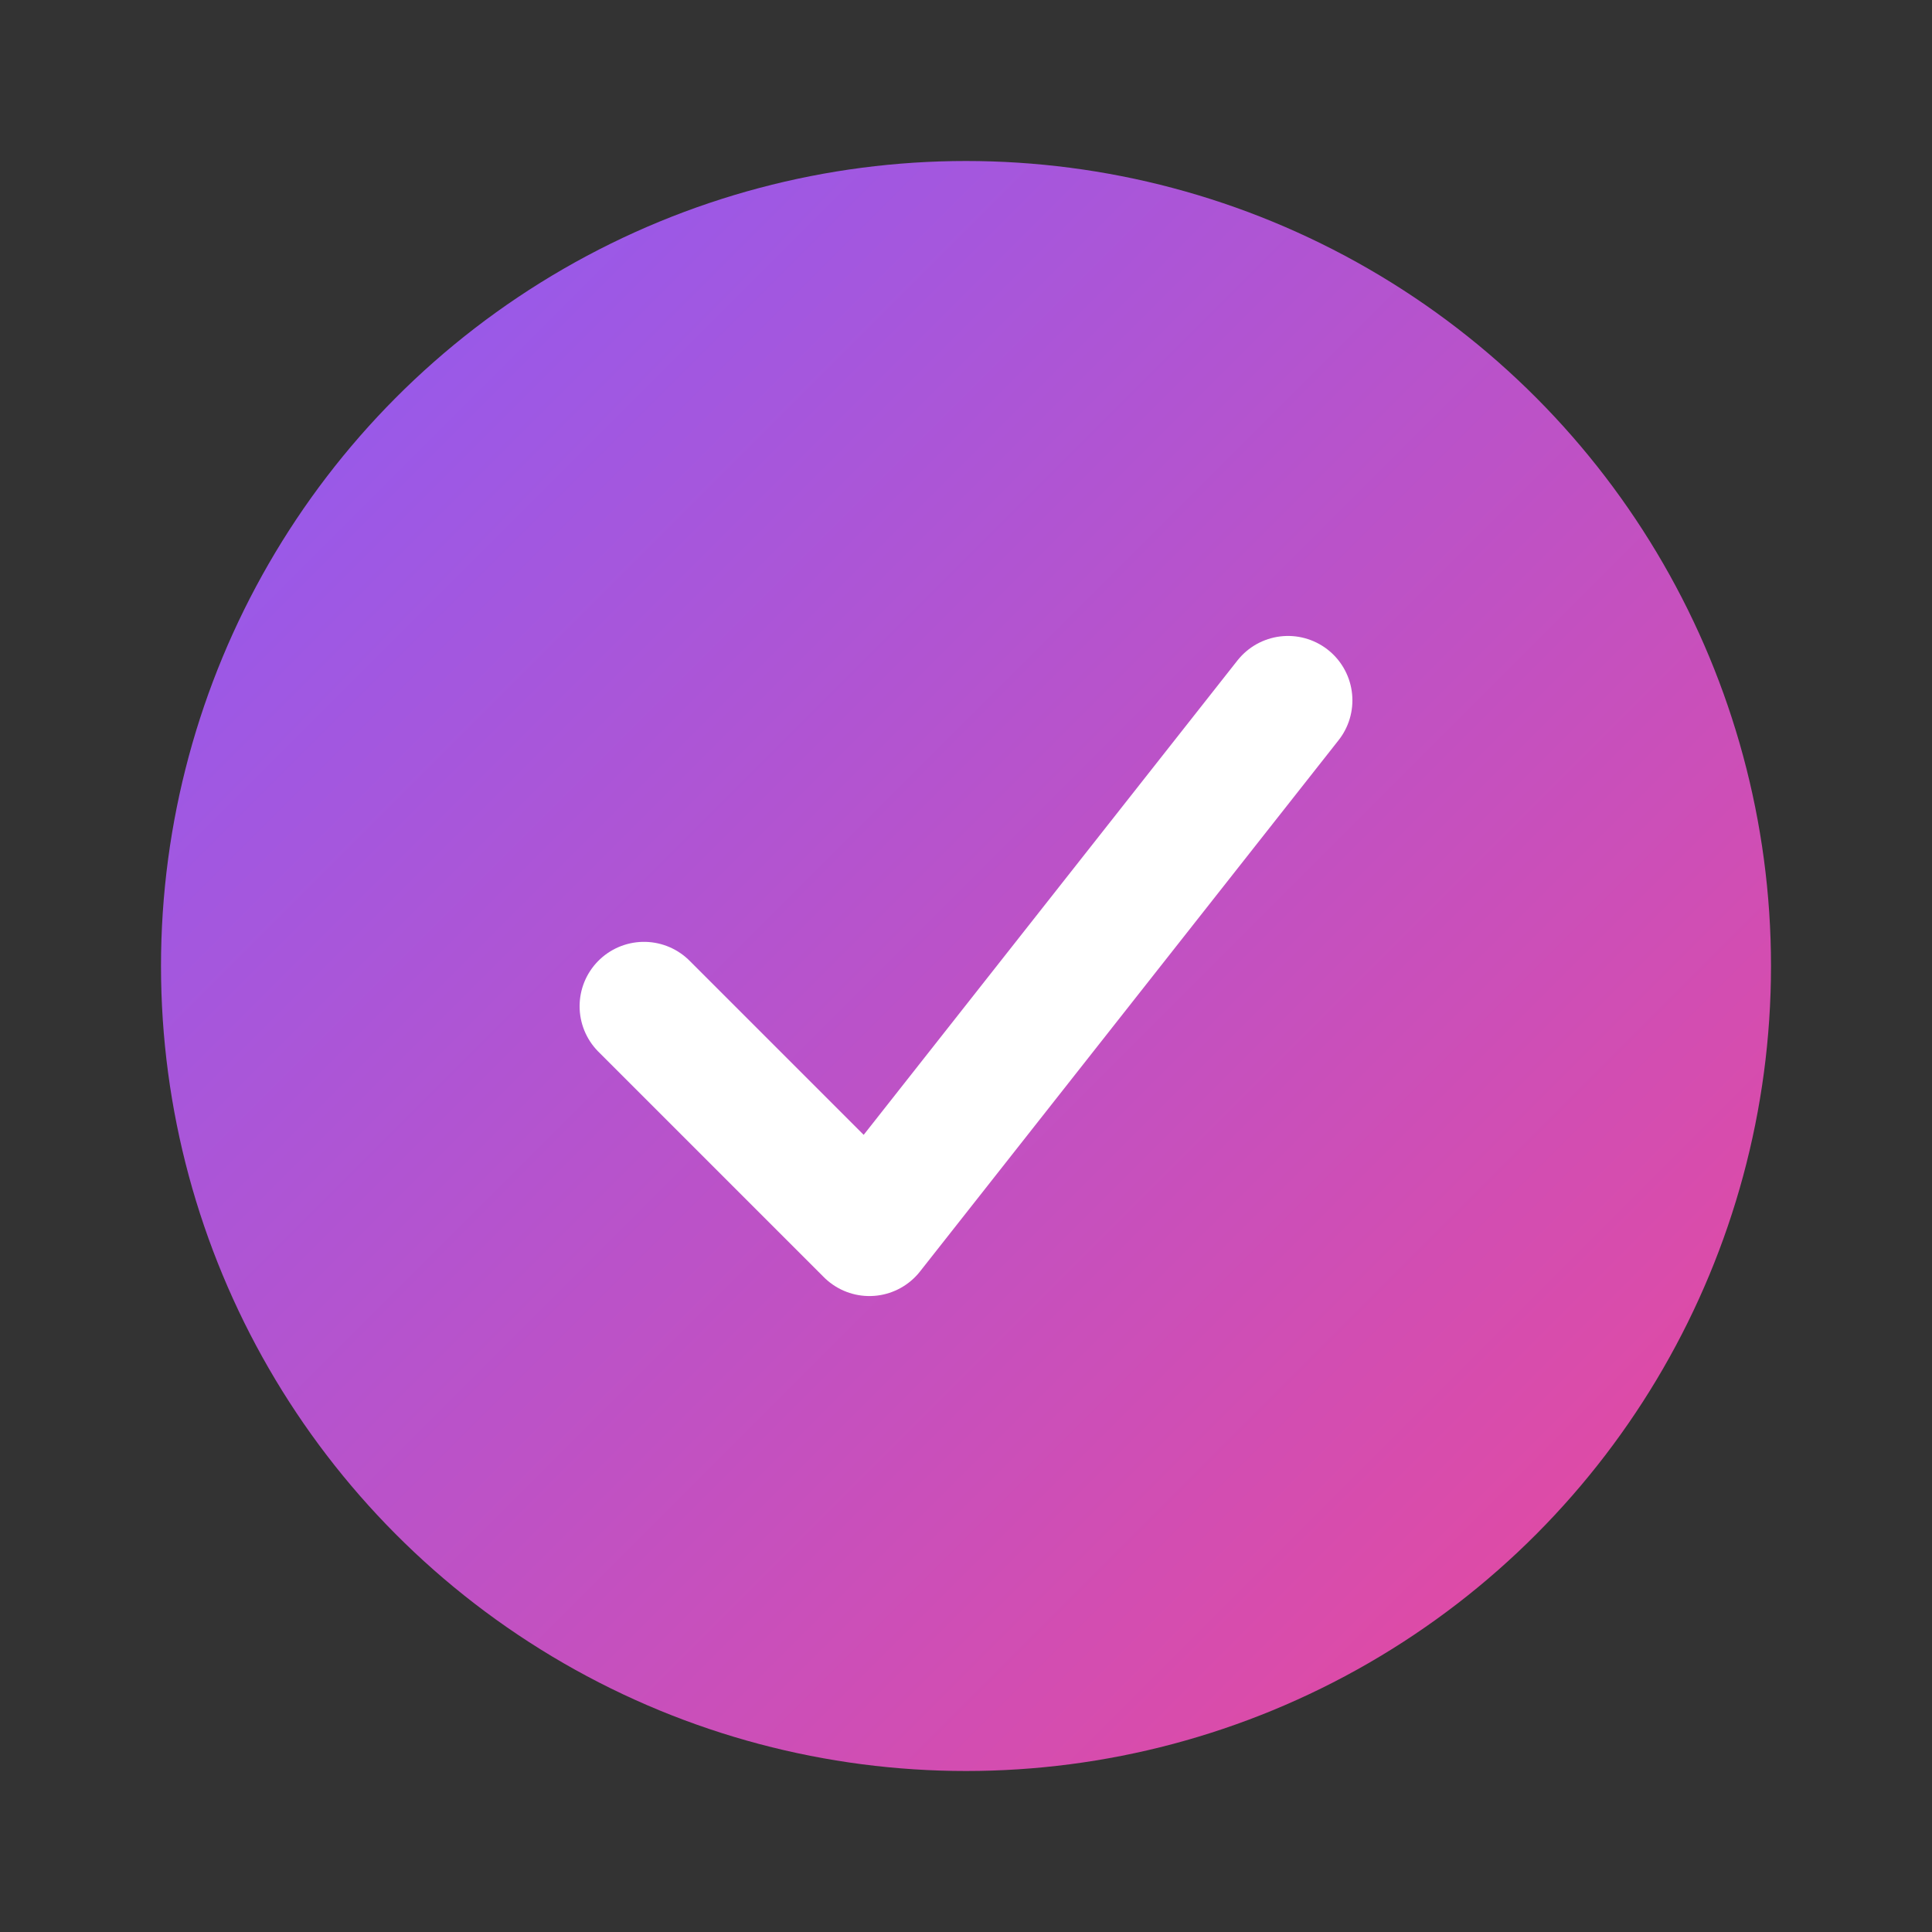
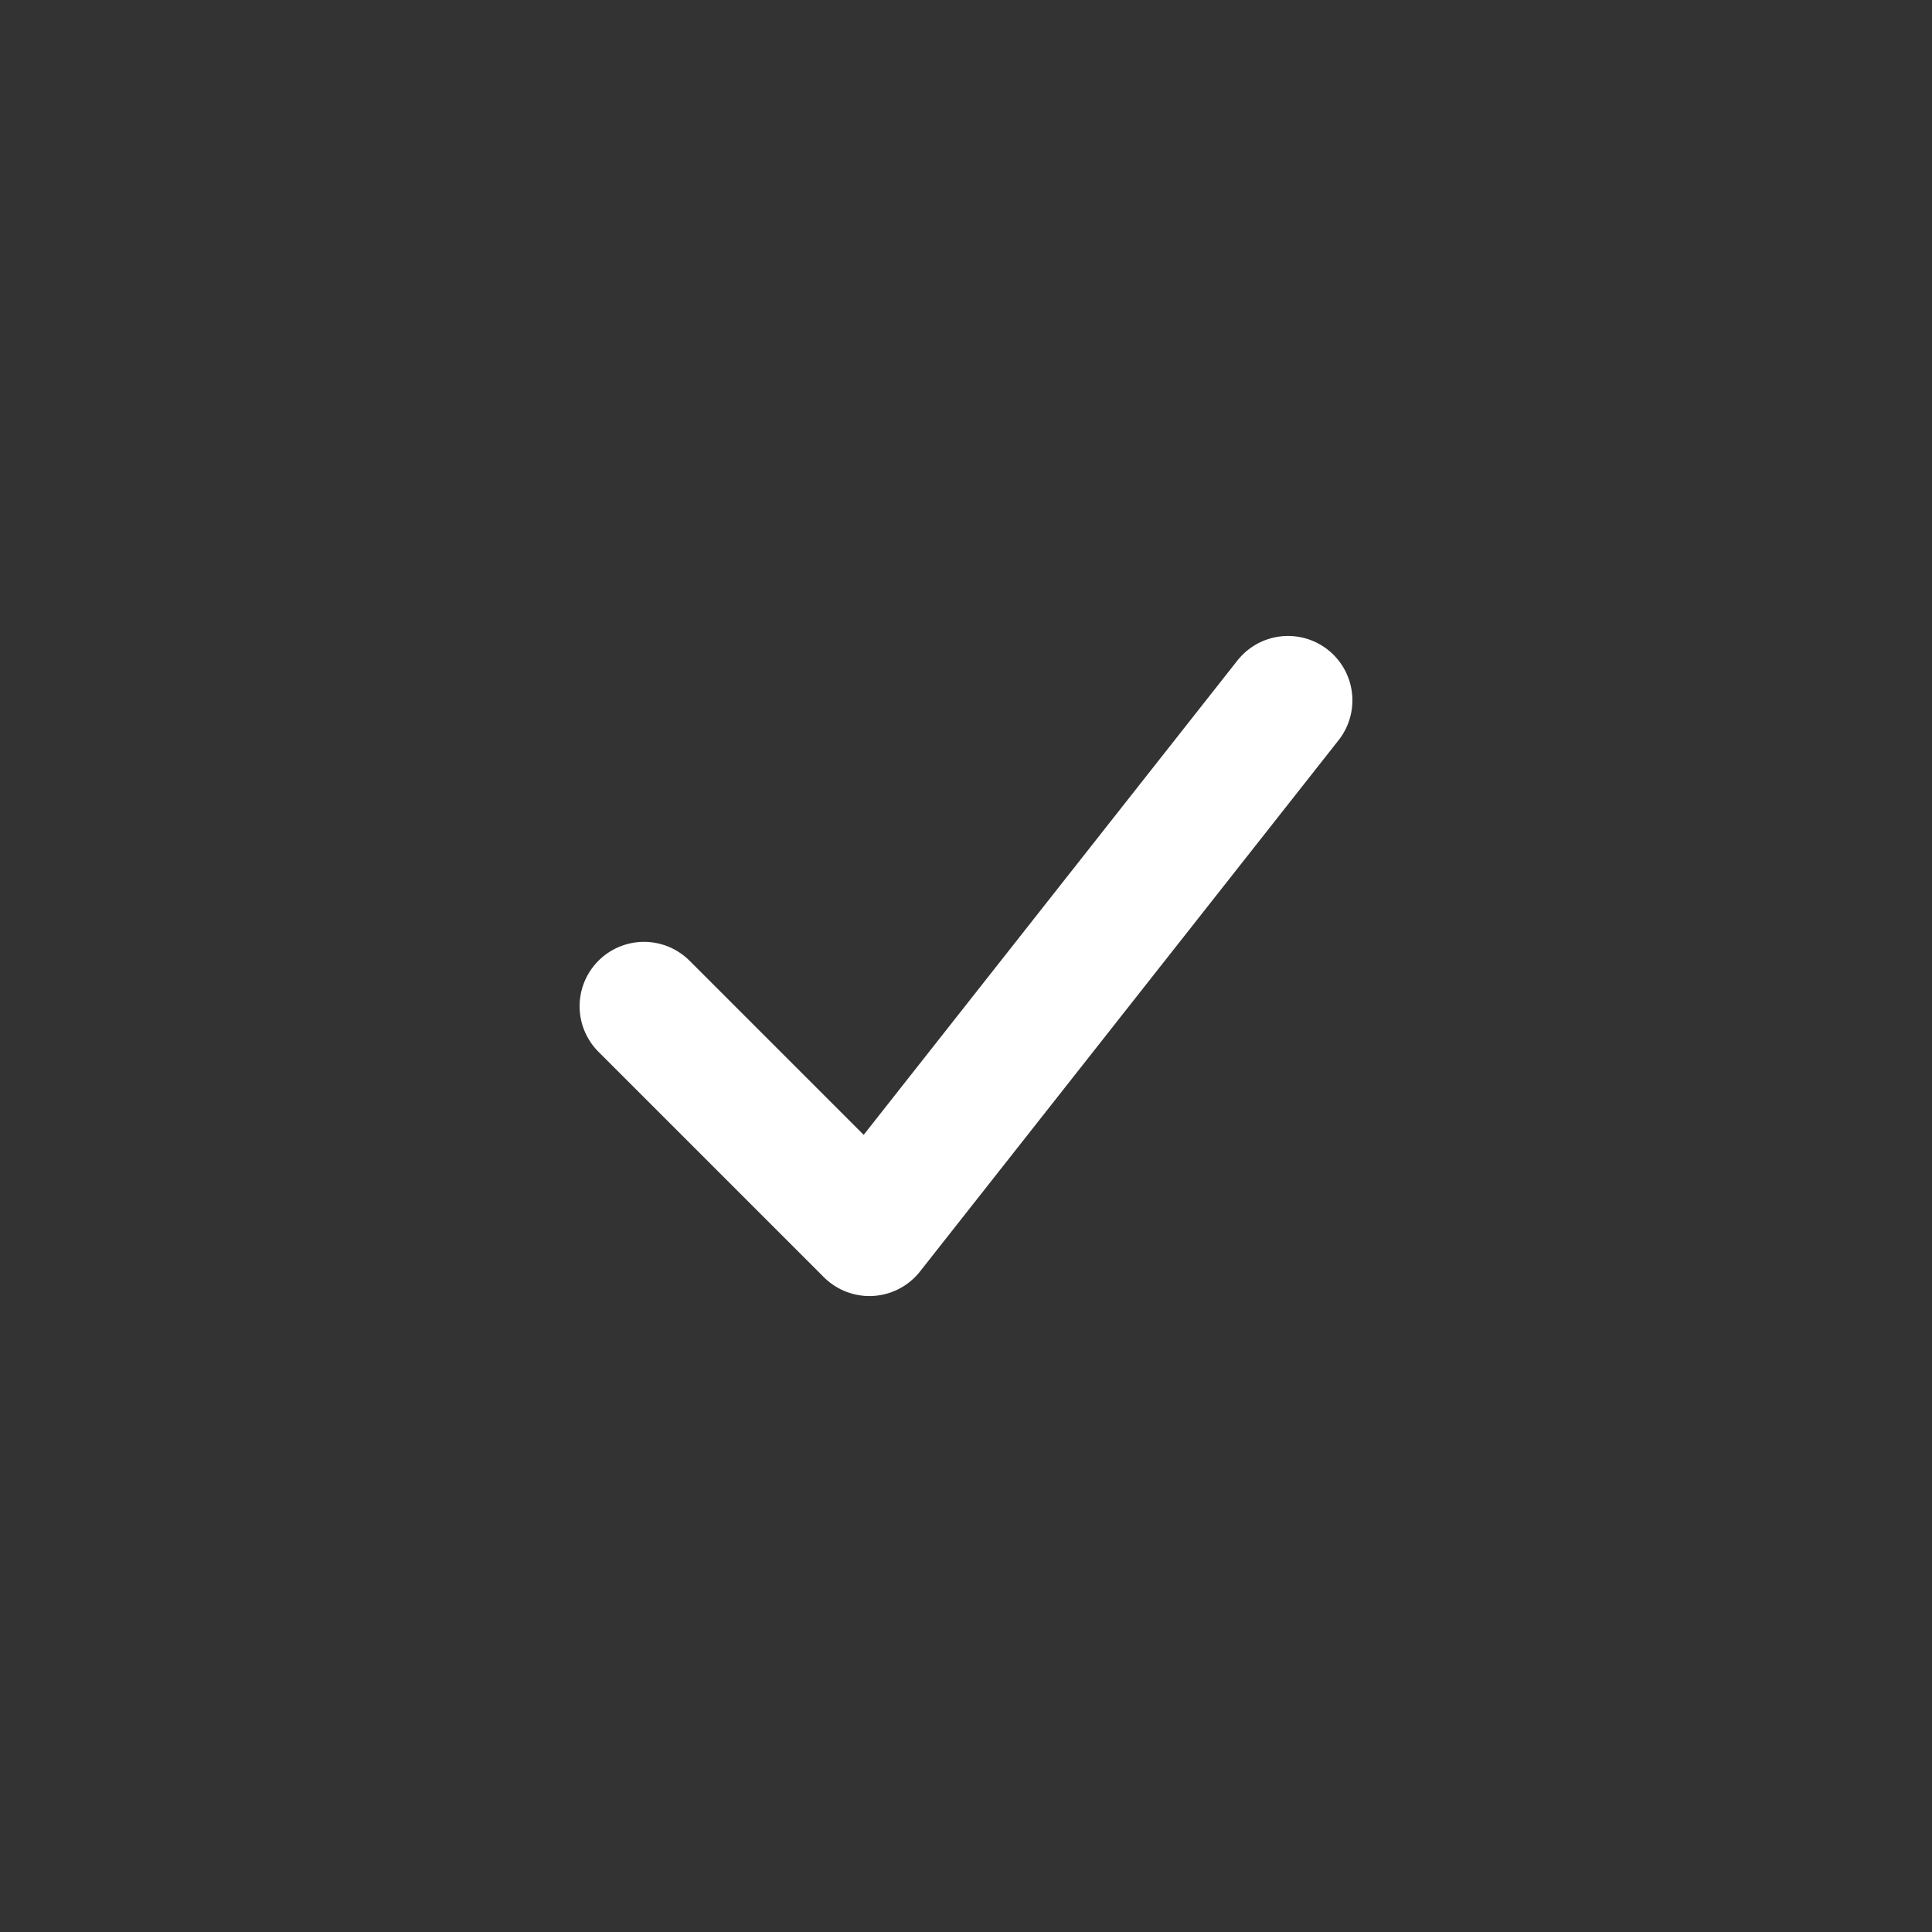
<svg xmlns="http://www.w3.org/2000/svg" viewBox="0 0 24 24" fill="none">
  <rect x="0" y="0" width="24" height="24" fill="#333333" stroke="none" />
  <defs>
    <linearGradient id="g" x1="0" y1="0" x2="1" y2="1">
      <stop offset="0%" stop-color="#8b5cf6" />
      <stop offset="100%" stop-color="#ec4899" />
    </linearGradient>
  </defs>
-   <circle cx="12" cy="12" r="10" fill="url(#g)" />
  <path d="M8 12.5l2.8 2.8 5.2-6.6" stroke="white" stroke-width="1.6" stroke-linecap="round" stroke-linejoin="round" />
</svg>